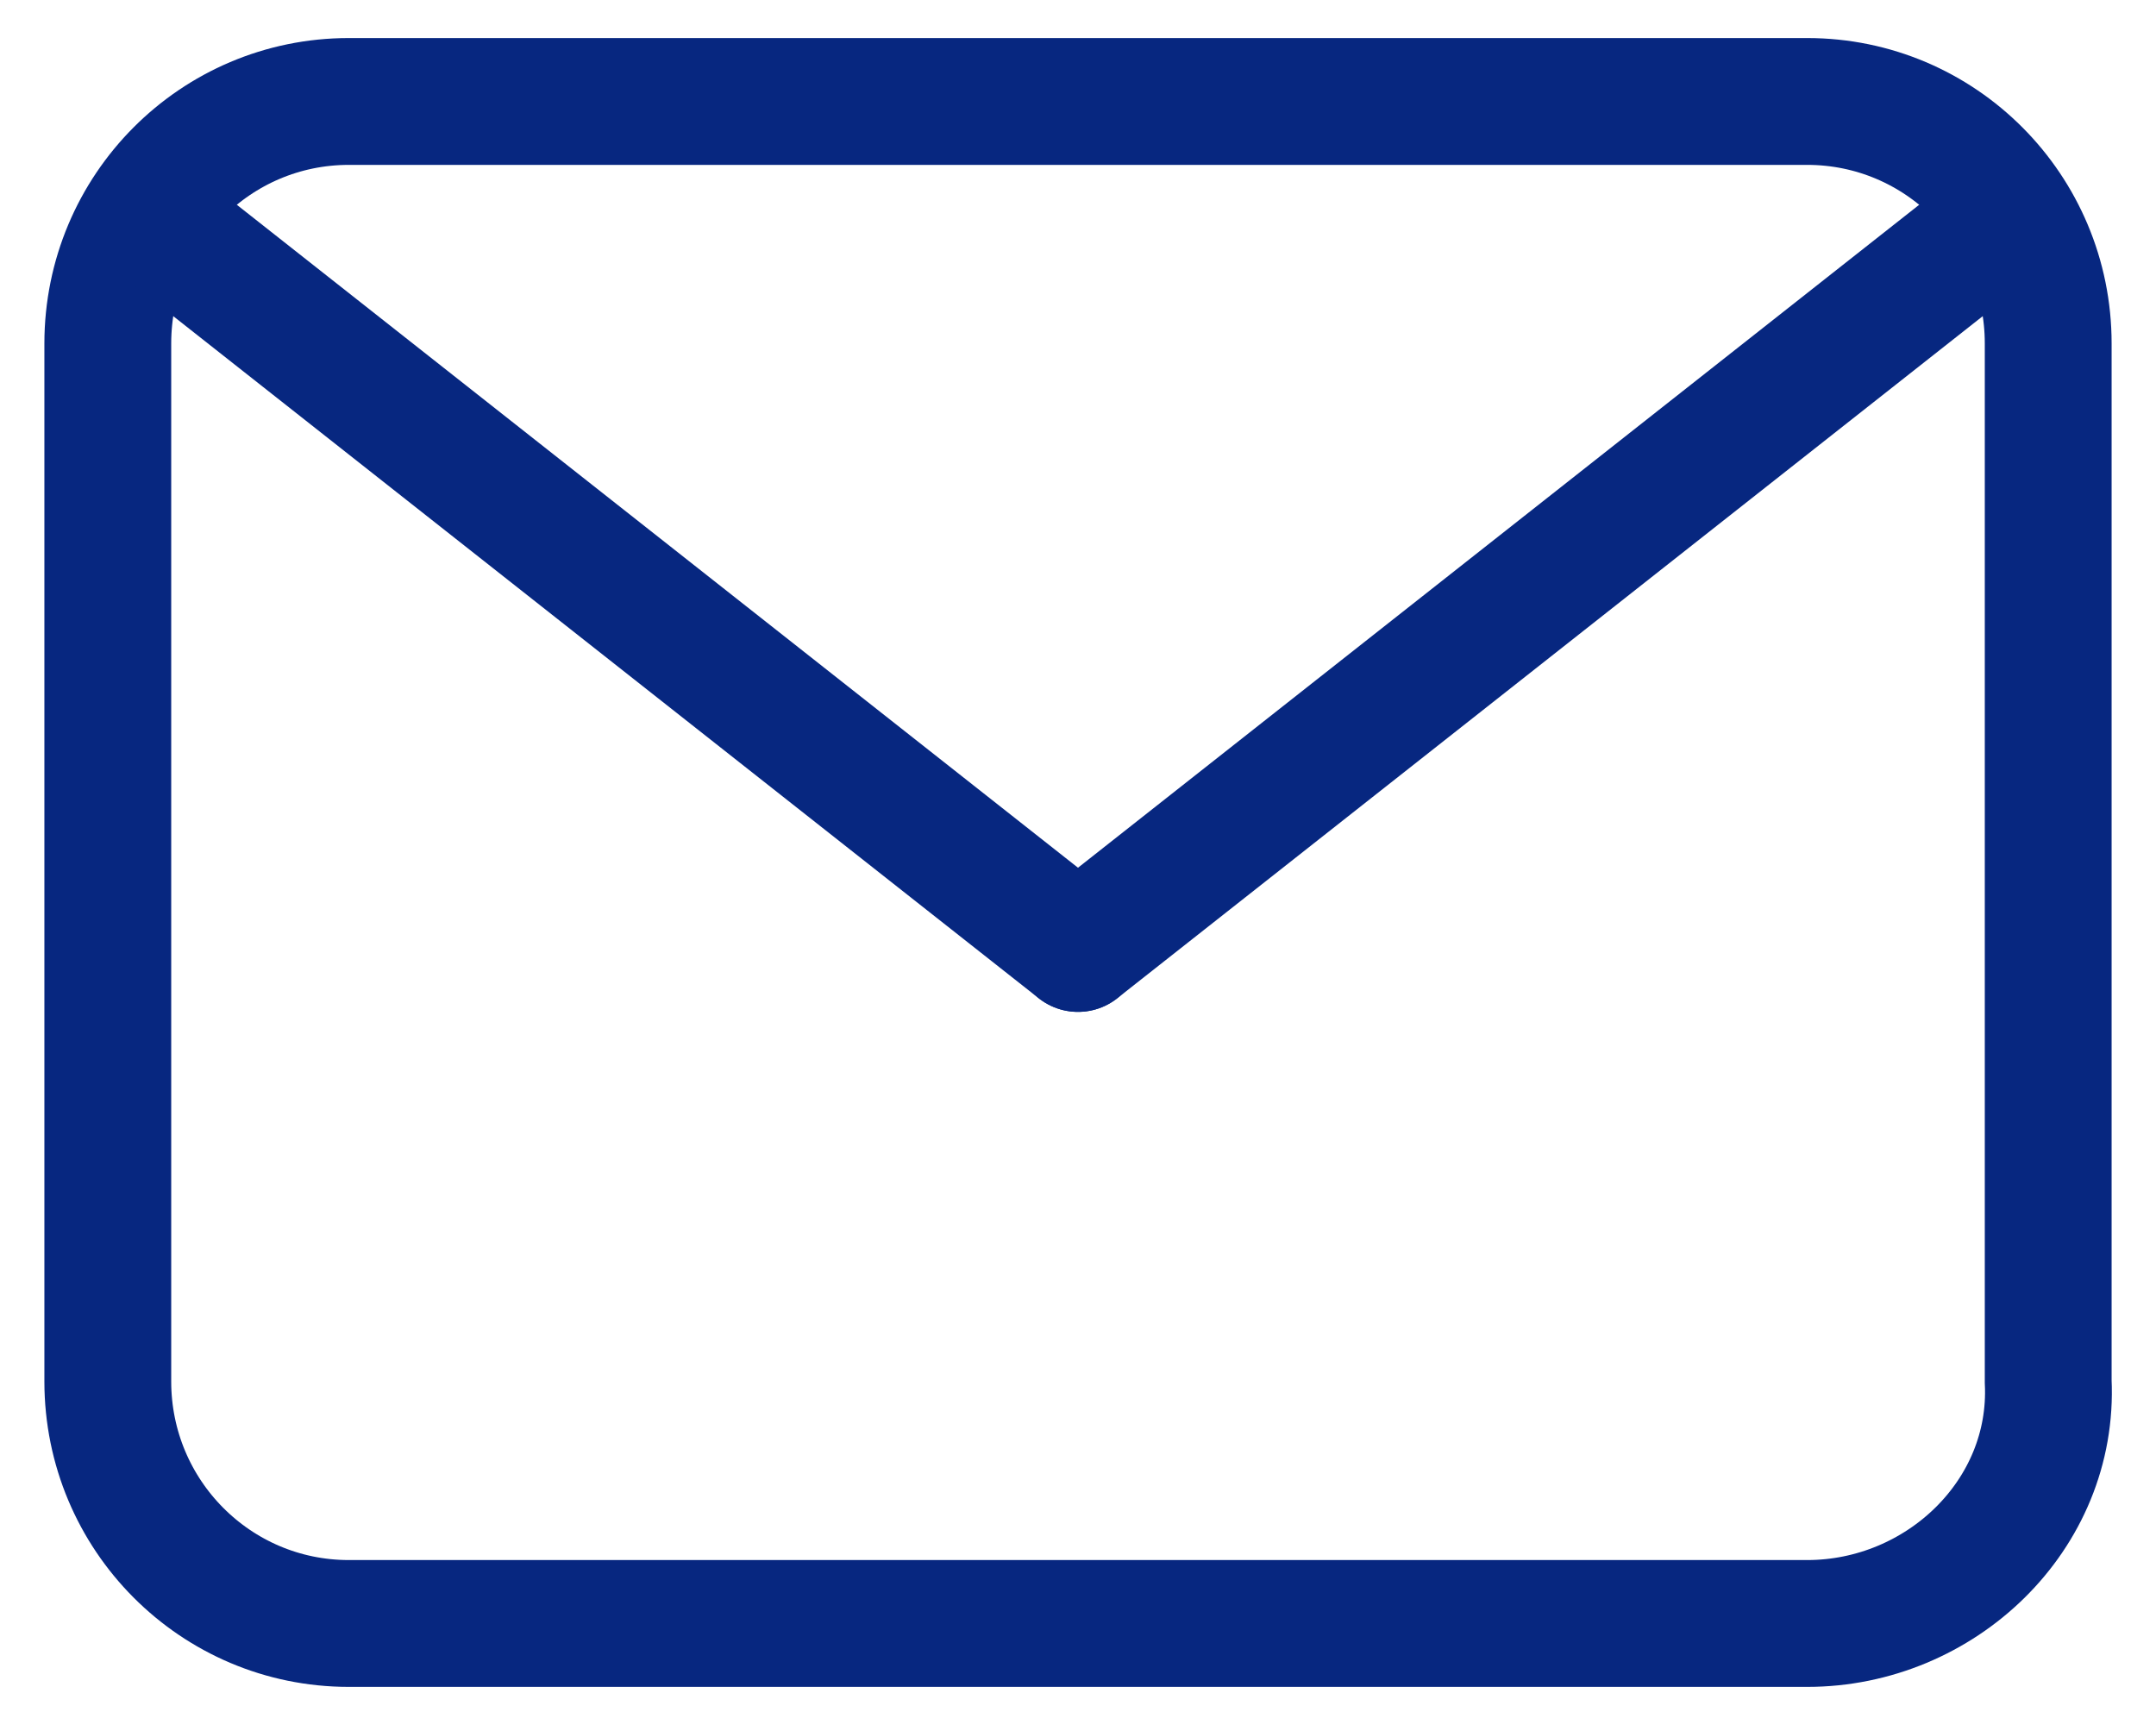
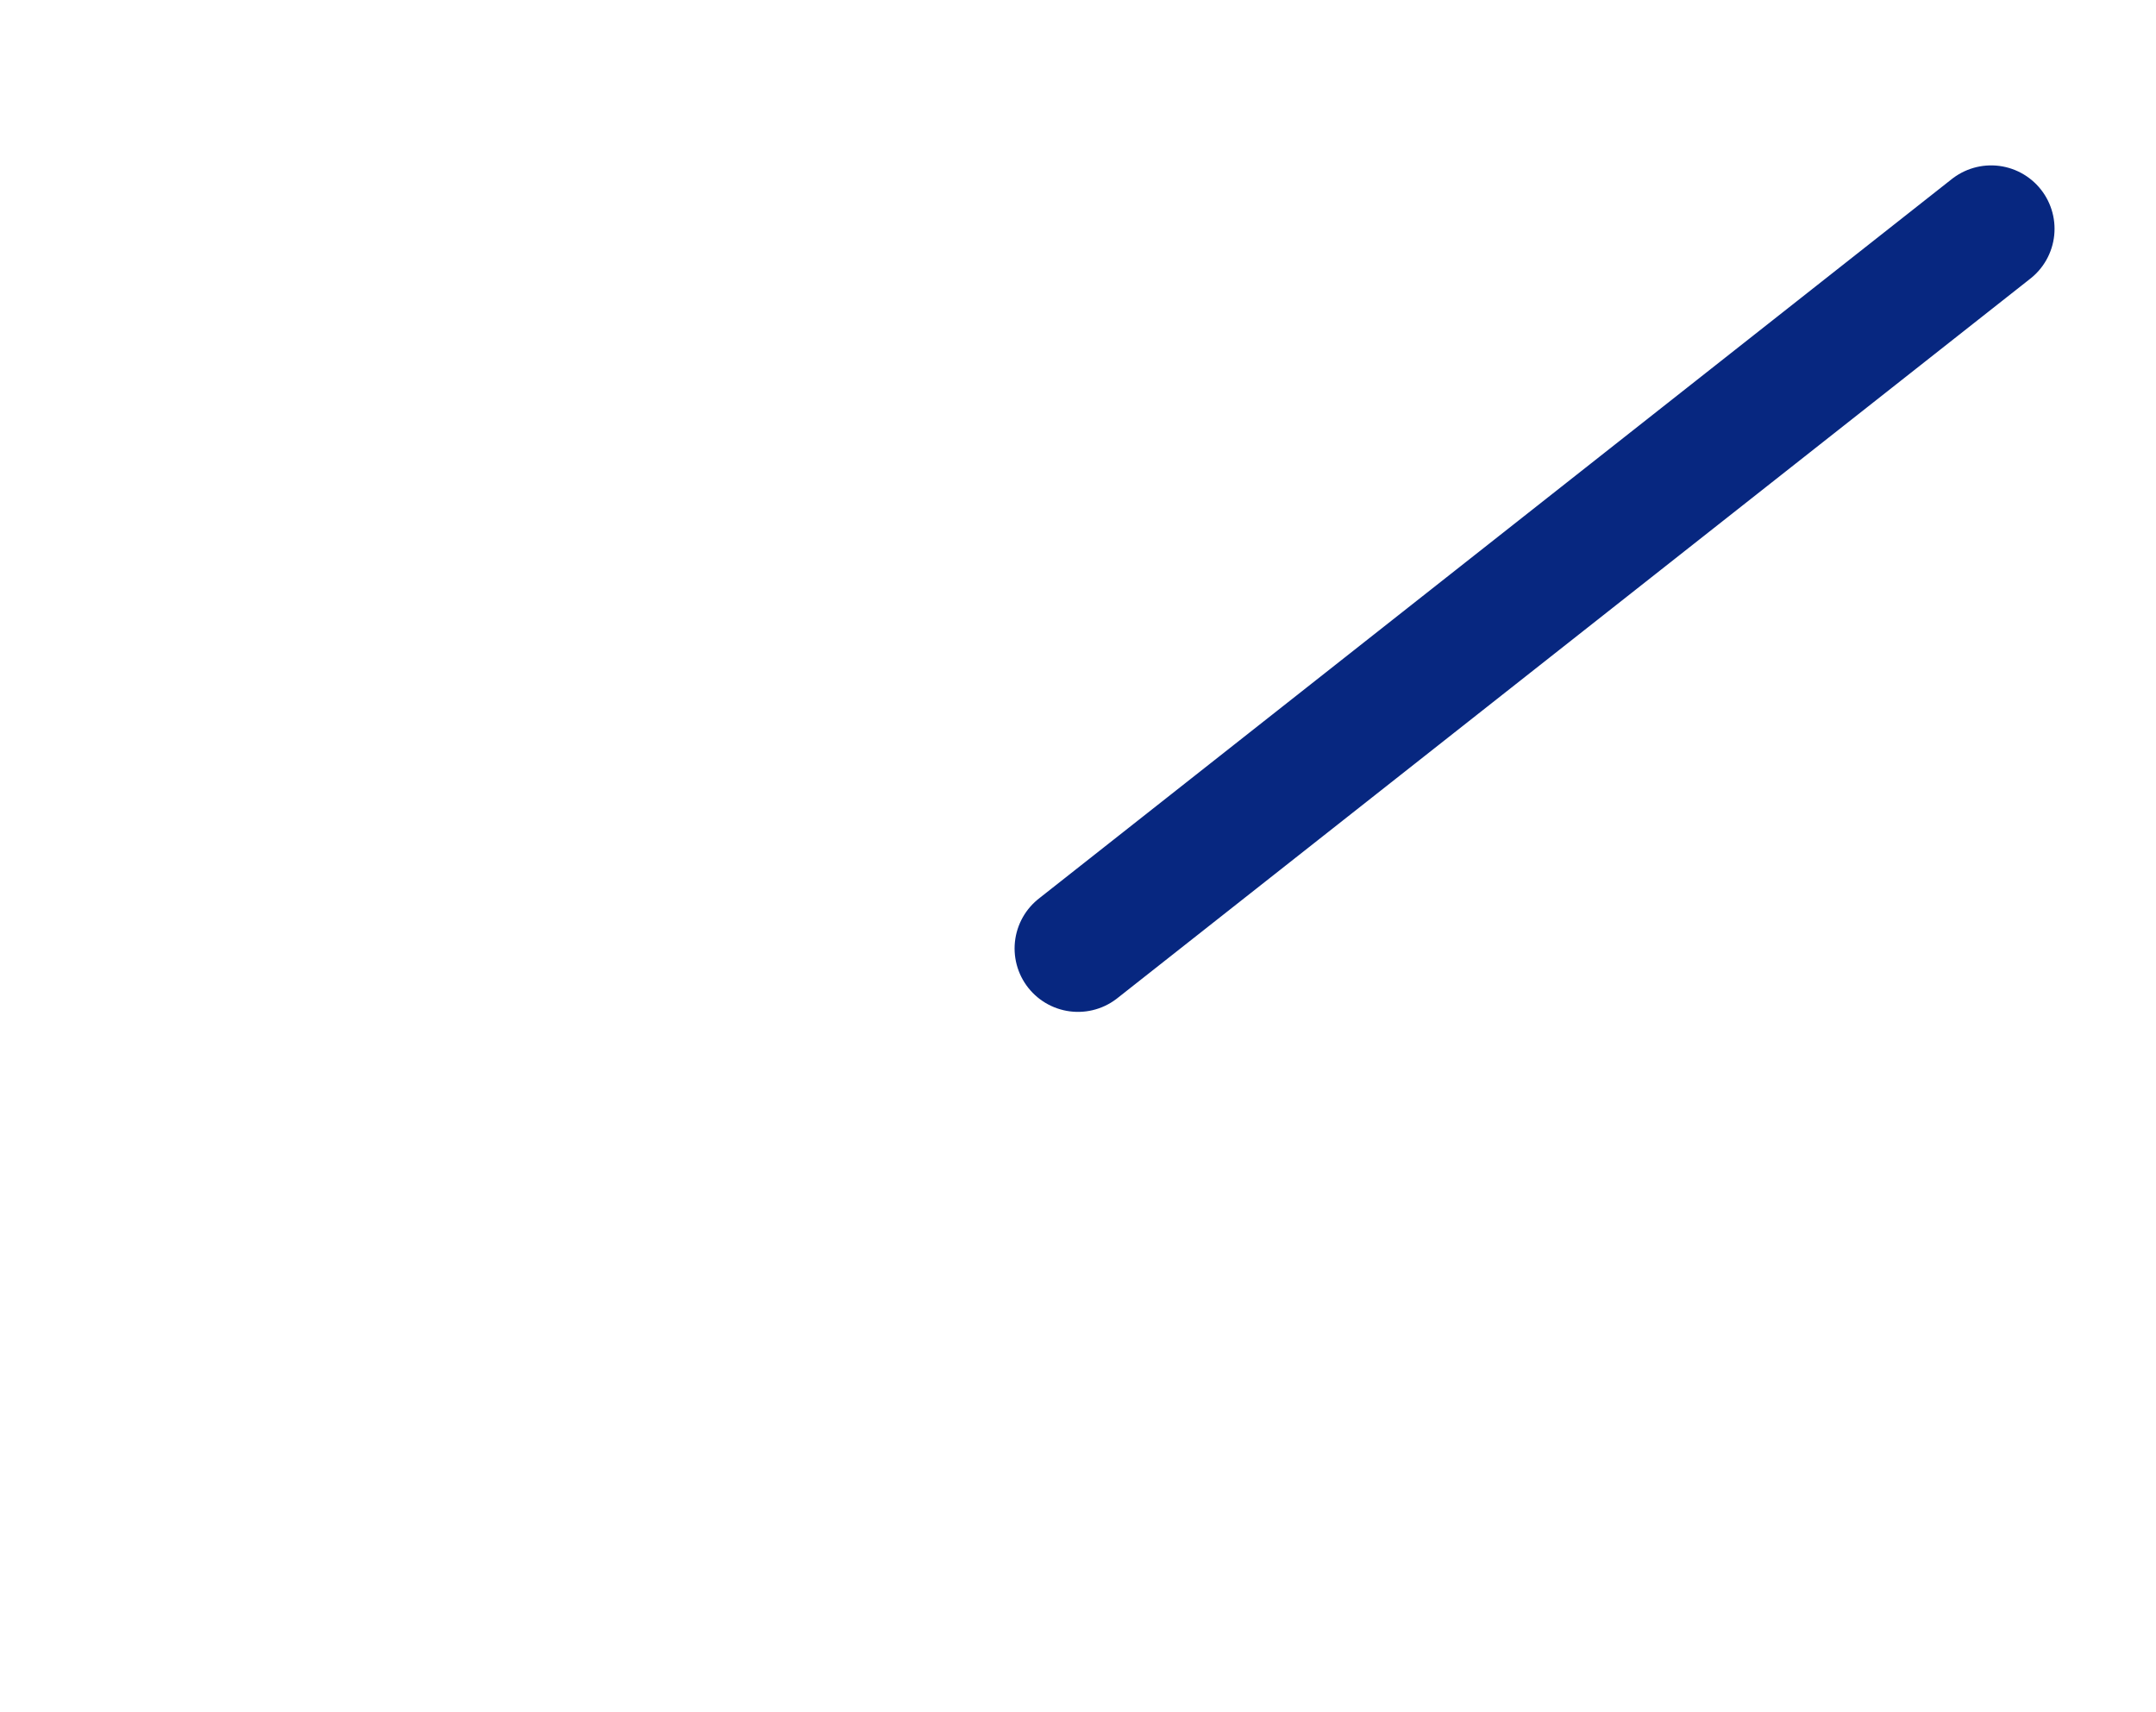
<svg xmlns="http://www.w3.org/2000/svg" width="34" height="27" viewBox="0 0 34 27" fill="none">
  <g clip-path="url(#clip0_417_310)">
-     <path d="M28.5 25.6H5.5C3.4 25.6 1.7 23.893 1.7 21.784V5.416C1.7 3.307 3.4 1.6 5.5 1.6H28.5C30.6 1.6 32.3 3.307 32.3 5.416V21.784C32.4 23.893 30.6 25.6 28.5 25.6Z" stroke="#072780" stroke-width="2" stroke-miterlimit="10" stroke-linecap="round" />
-     <path d="M17 14.956L2.6 3.608" stroke="#072780" stroke-width="2" stroke-miterlimit="10" stroke-linecap="round" stroke-linejoin="round" />
    <path d="M31.4 3.608L17 14.956" stroke="#072780" stroke-width="2" stroke-miterlimit="10" stroke-linecap="round" stroke-linejoin="round" />
  </g>
  <defs>
    <clipPath id="clip0_417_310">
      <rect width="34" height="27" fill="white" />
    </clipPath>
  </defs>
</svg>